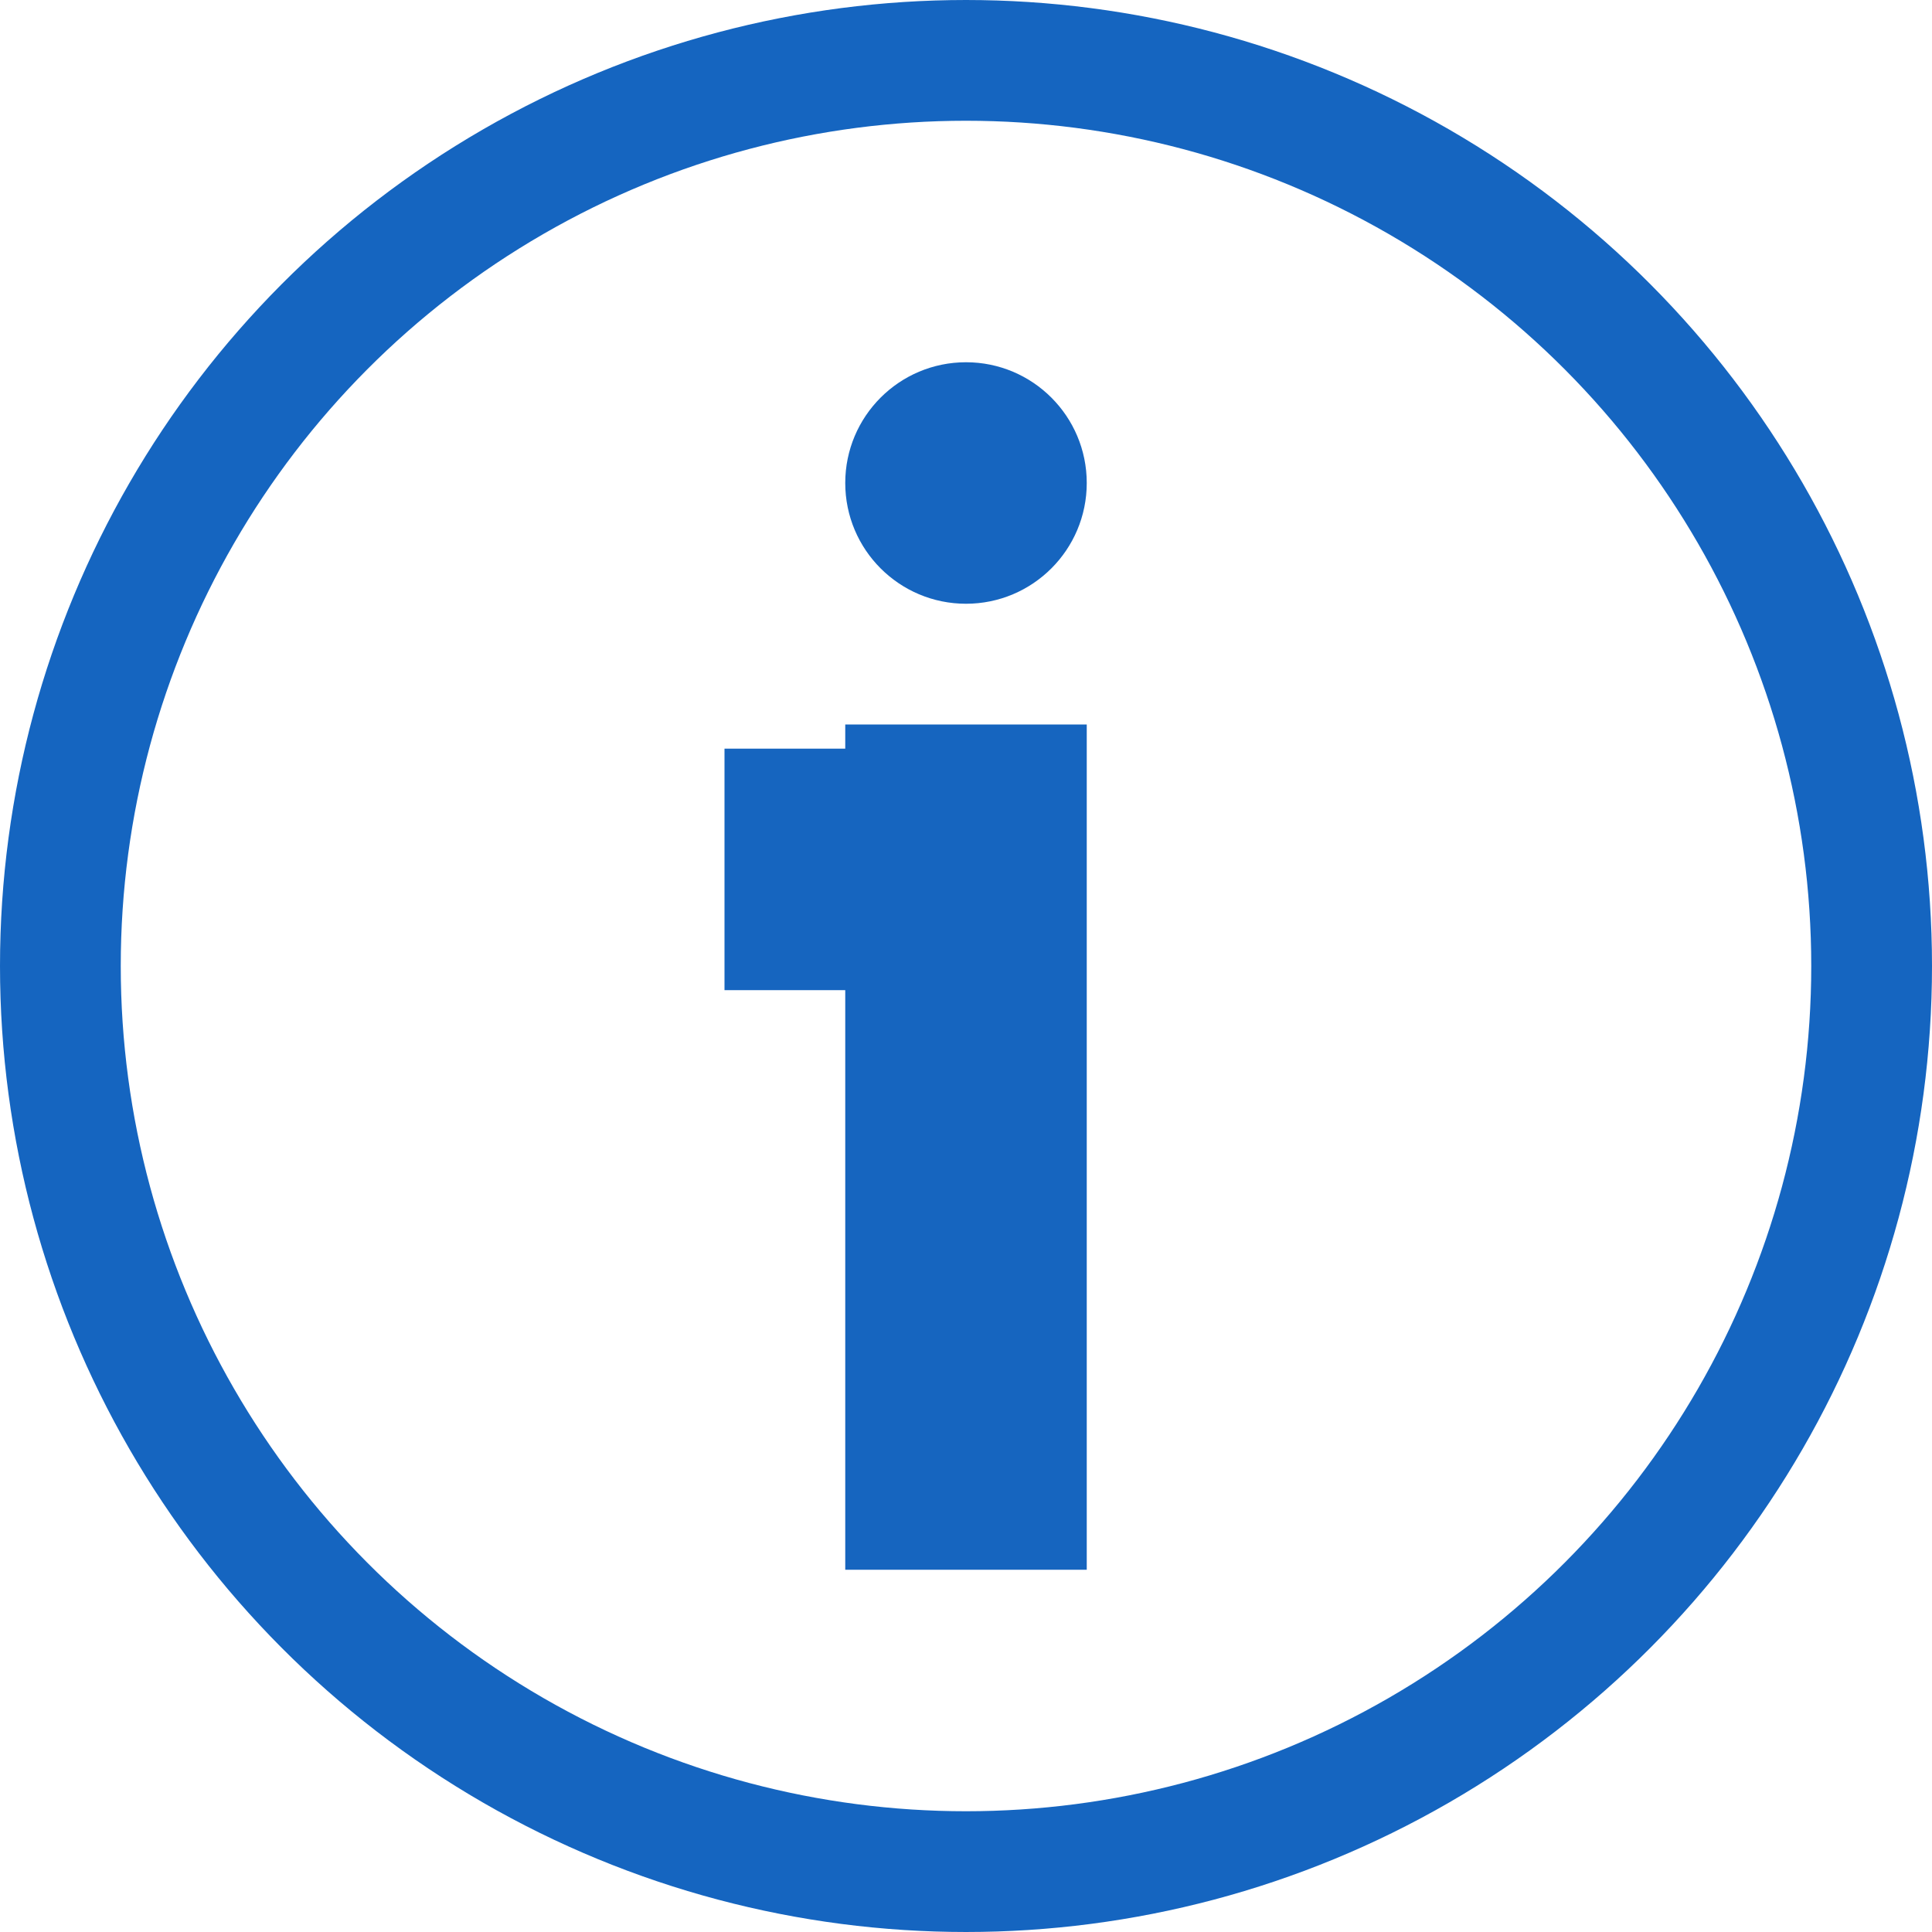
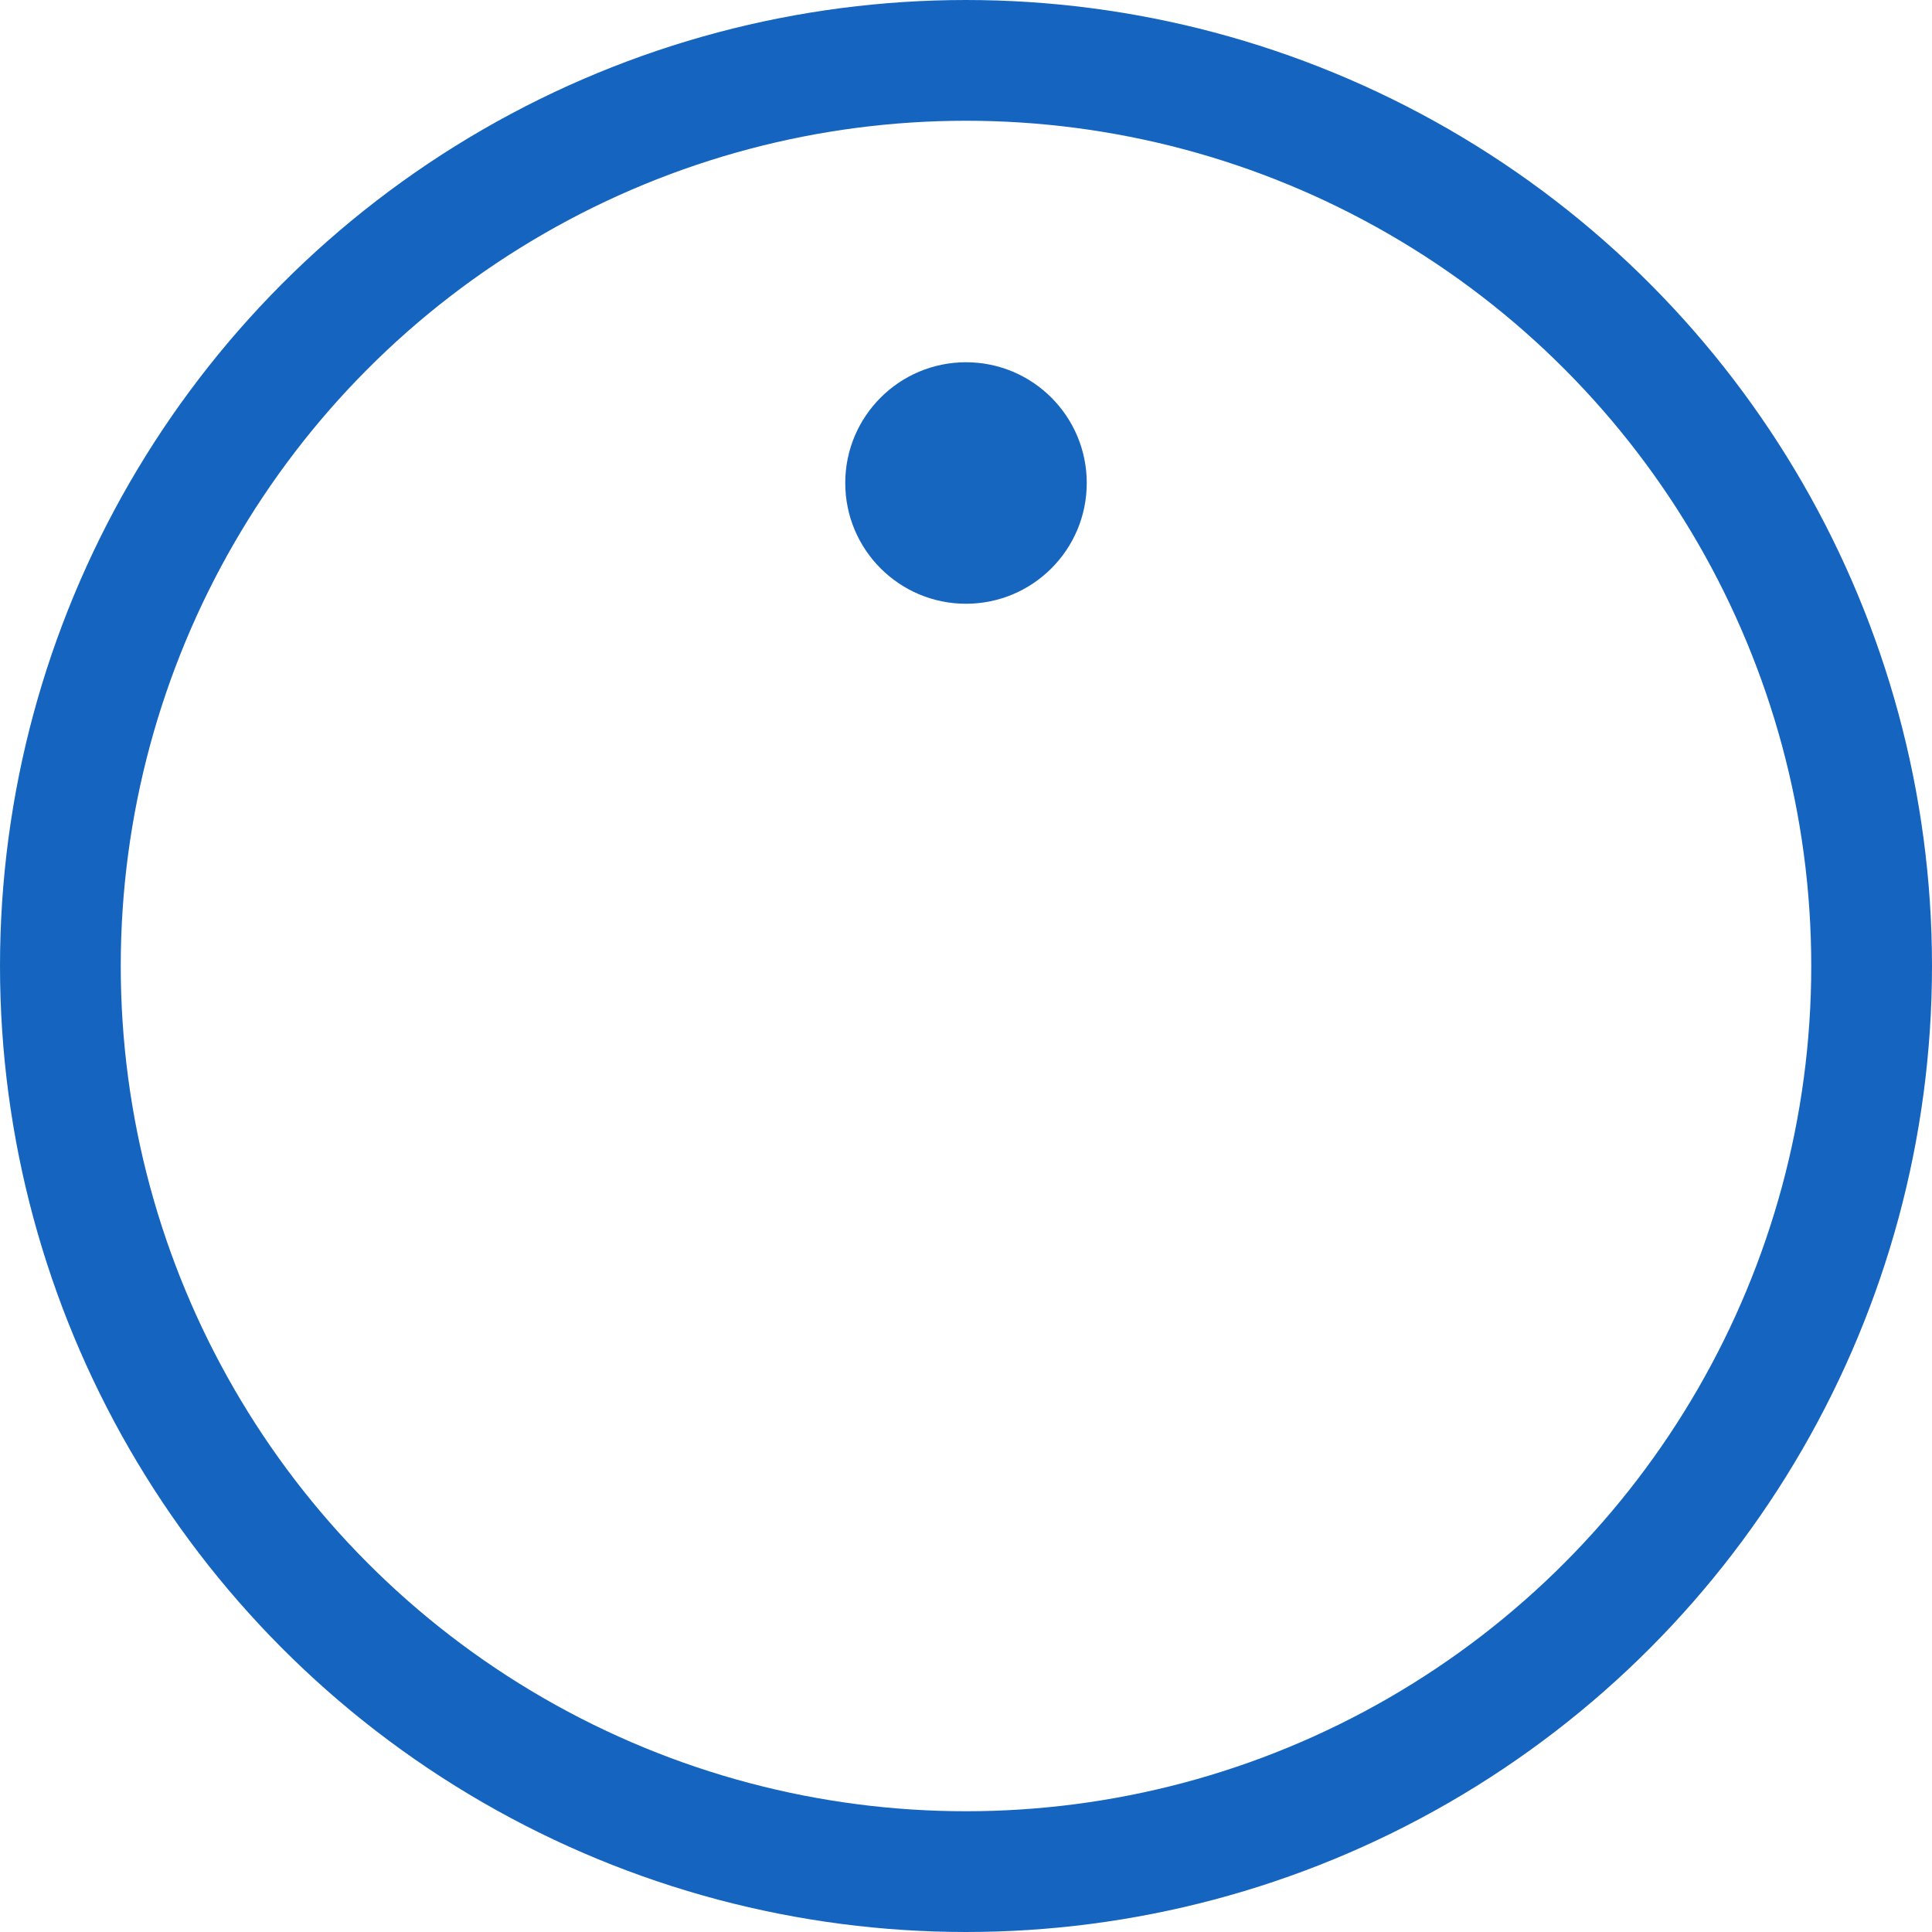
<svg xmlns="http://www.w3.org/2000/svg" width="16" height="16" fill="none">
  <circle cx="8" cy="8" r="7.5" stroke="#1565C0" />
-   <path d="M8 7.2V12H7m1-4.8H6m2 0V6" stroke="#1665BF" stroke-width="2" />
  <circle cx="8" cy="4" r="1" fill="#1665BF" />
</svg>